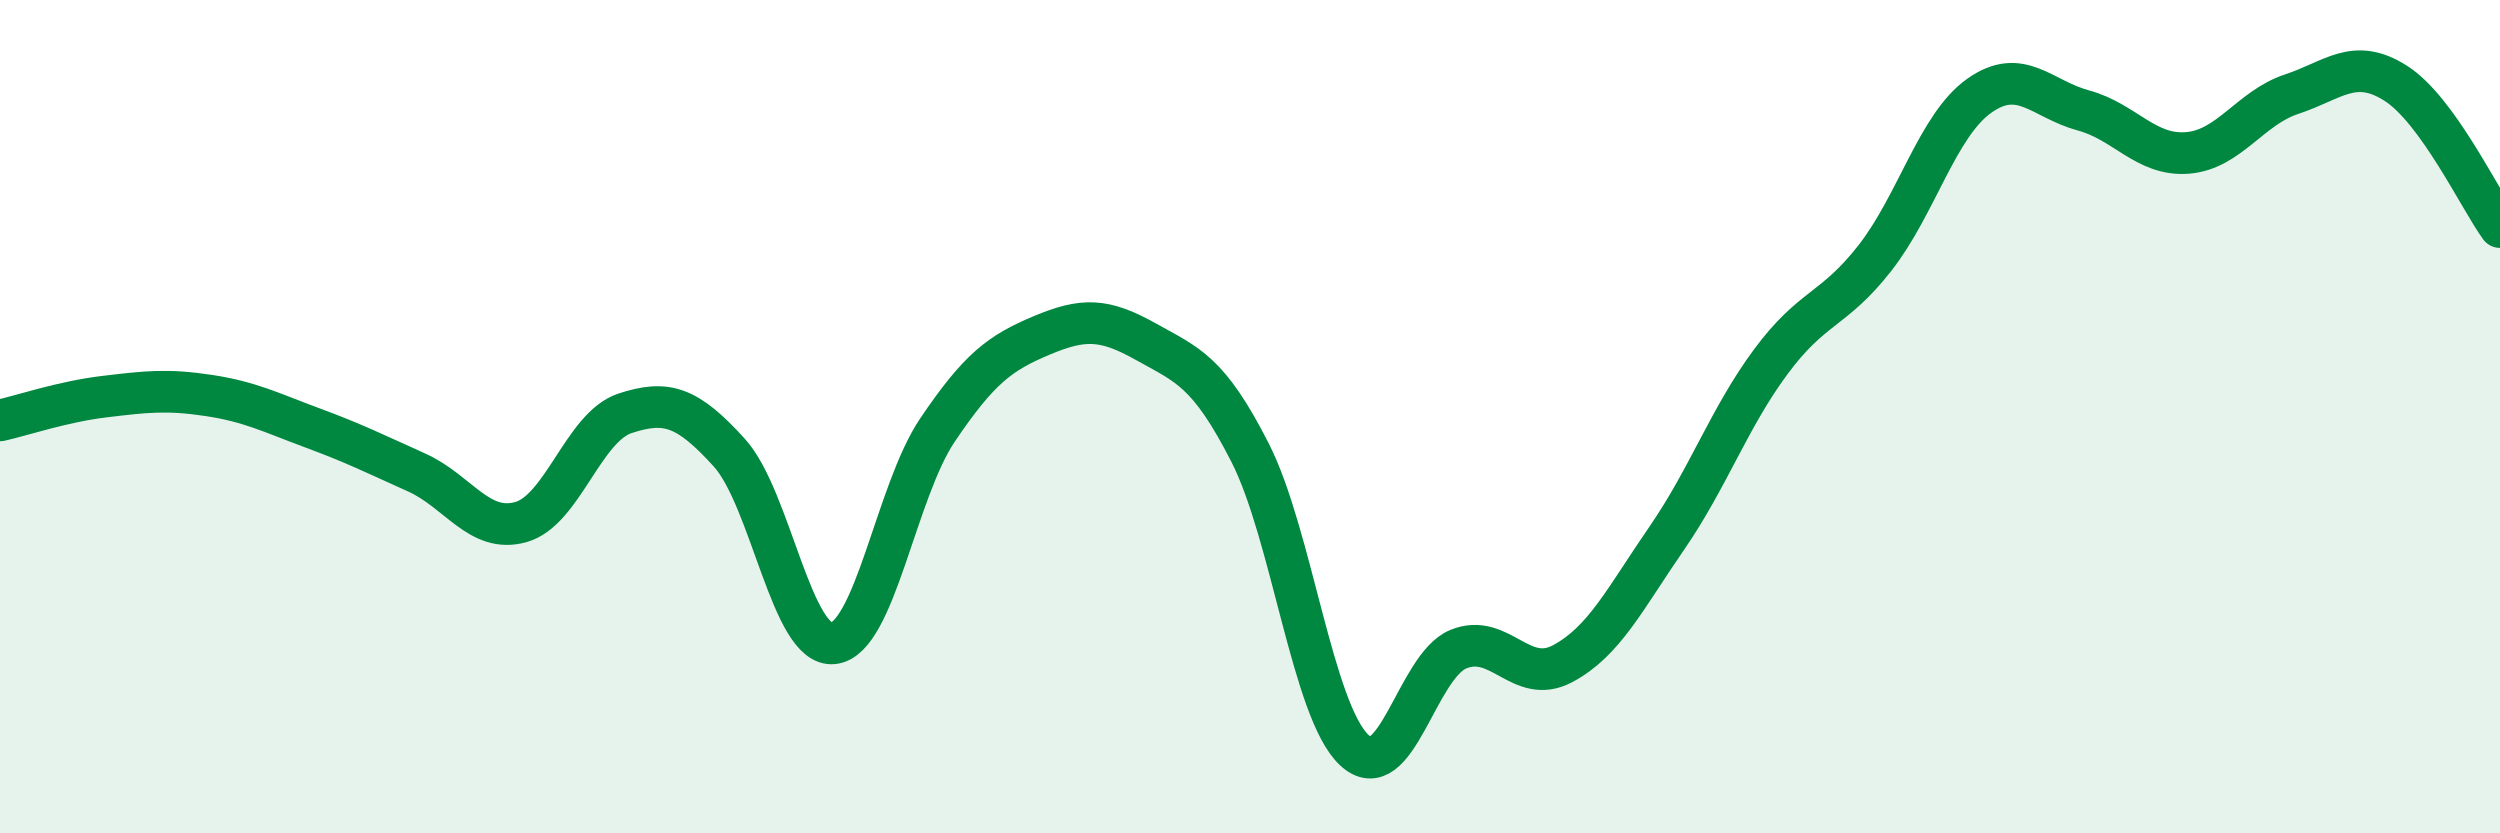
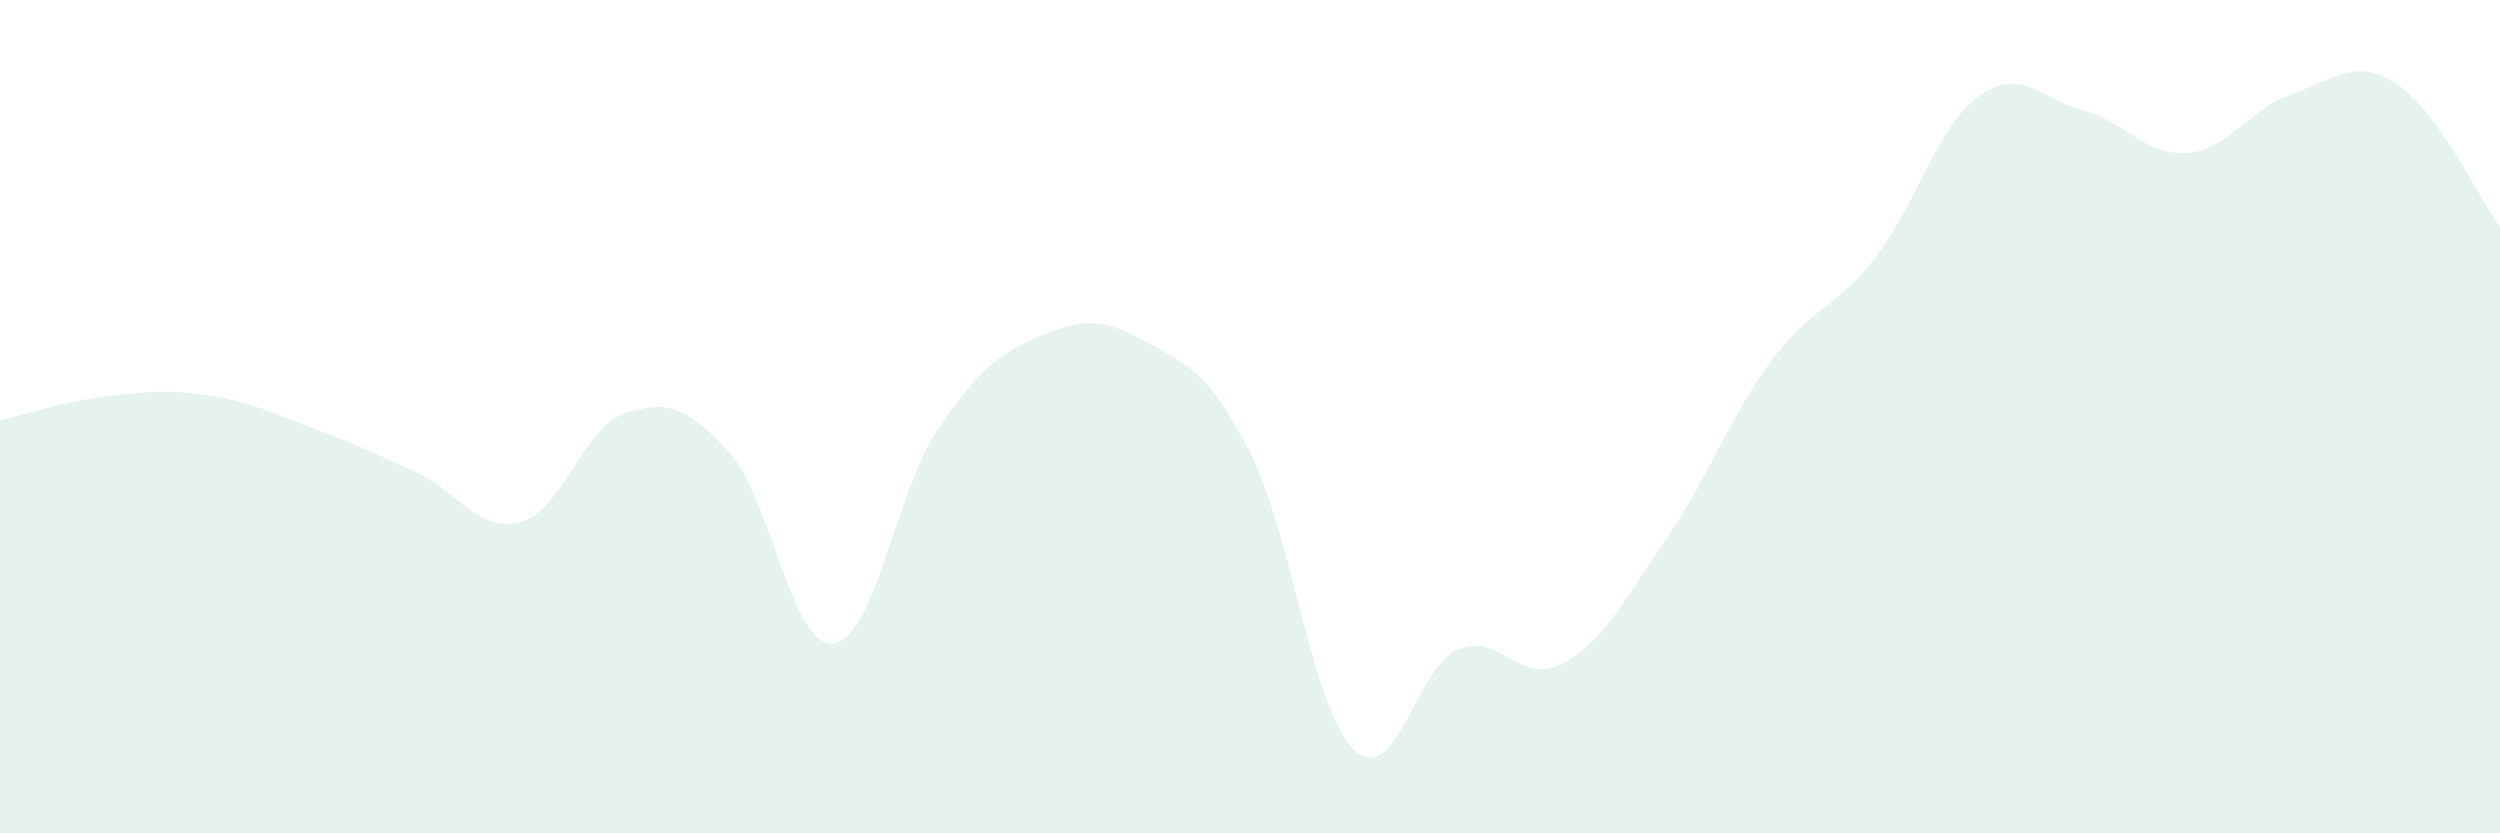
<svg xmlns="http://www.w3.org/2000/svg" width="60" height="20" viewBox="0 0 60 20">
  <path d="M 0,10.09 C 0.5,9.98 1.5,9.64 2.5,9.52 C 3.5,9.4 4,9.34 5,9.49 C 6,9.64 6.5,9.9 7.5,10.27 C 8.5,10.64 9,10.89 10,11.34 C 11,11.79 11.5,12.81 12.5,12.53 C 13.5,12.25 14,10.25 15,9.92 C 16,9.59 16.5,9.76 17.5,10.86 C 18.5,11.96 19,15.55 20,15.44 C 21,15.33 21.5,11.8 22.5,10.32 C 23.5,8.84 24,8.47 25,8.05 C 26,7.63 26.5,7.64 27.5,8.2 C 28.5,8.76 29,8.9 30,10.86 C 31,12.82 31.5,17.06 32.5,18 C 33.5,18.94 34,15.99 35,15.58 C 36,15.17 36.5,16.46 37.5,15.93 C 38.5,15.4 39,14.37 40,12.92 C 41,11.47 41.5,10.03 42.5,8.68 C 43.5,7.33 44,7.47 45,6.19 C 46,4.91 46.5,3.01 47.5,2.3 C 48.5,1.59 49,2.38 50,2.65 C 51,2.92 51.5,3.75 52.5,3.67 C 53.5,3.59 54,2.59 55,2.26 C 56,1.93 56.5,1.36 57.5,2 C 58.5,2.64 59.5,4.76 60,5.45L60 20L0 20Z" fill="#008740" opacity="0.1" stroke-linecap="round" stroke-linejoin="round" />
-   <path d="M 0,10.09 C 0.5,9.98 1.5,9.64 2.5,9.52 C 3.5,9.4 4,9.34 5,9.49 C 6,9.64 6.5,9.9 7.5,10.27 C 8.5,10.64 9,10.89 10,11.34 C 11,11.79 11.5,12.81 12.5,12.53 C 13.5,12.25 14,10.25 15,9.92 C 16,9.59 16.5,9.76 17.5,10.86 C 18.5,11.96 19,15.55 20,15.44 C 21,15.33 21.5,11.8 22.5,10.32 C 23.5,8.84 24,8.47 25,8.05 C 26,7.63 26.5,7.64 27.5,8.2 C 28.5,8.76 29,8.9 30,10.86 C 31,12.82 31.5,17.06 32.5,18 C 33.5,18.94 34,15.99 35,15.58 C 36,15.17 36.5,16.46 37.5,15.93 C 38.5,15.4 39,14.37 40,12.92 C 41,11.47 41.5,10.03 42.5,8.68 C 43.5,7.33 44,7.47 45,6.19 C 46,4.91 46.5,3.01 47.5,2.3 C 48.5,1.59 49,2.38 50,2.65 C 51,2.92 51.5,3.75 52.5,3.67 C 53.5,3.59 54,2.59 55,2.26 C 56,1.93 56.5,1.36 57.5,2 C 58.5,2.64 59.5,4.76 60,5.45" stroke="#008740" stroke-width="1" fill="none" stroke-linecap="round" stroke-linejoin="round" />
</svg>